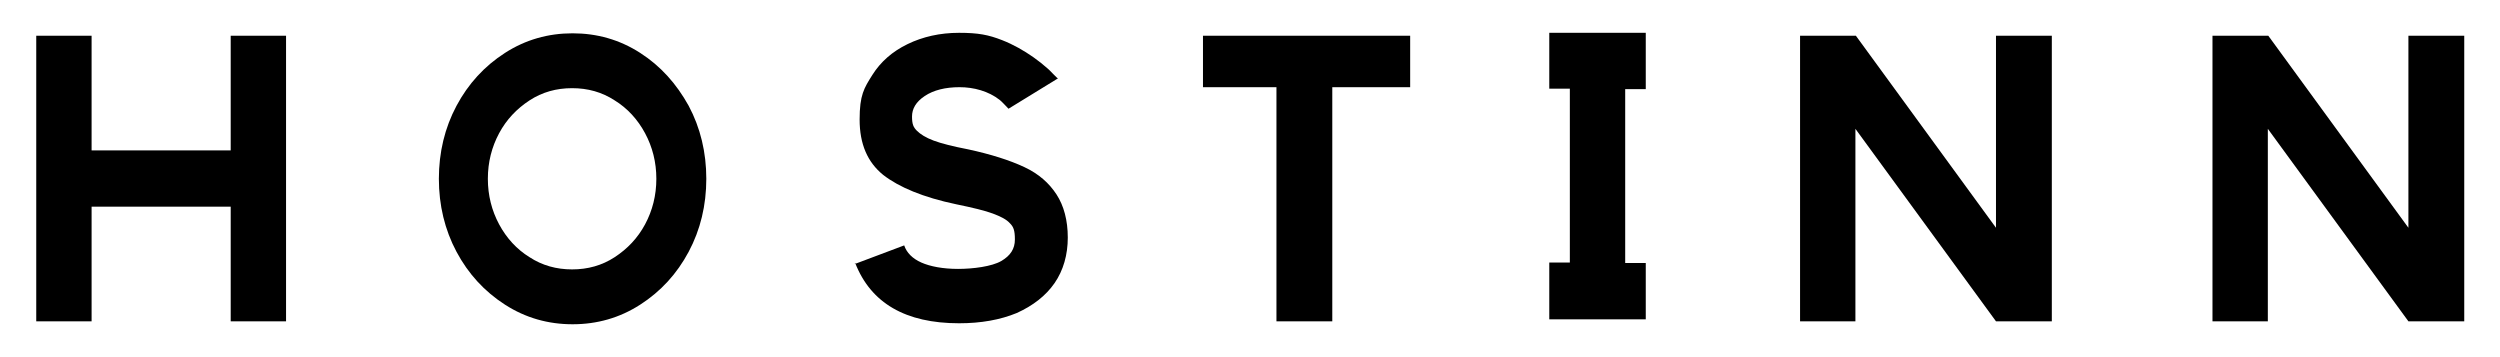
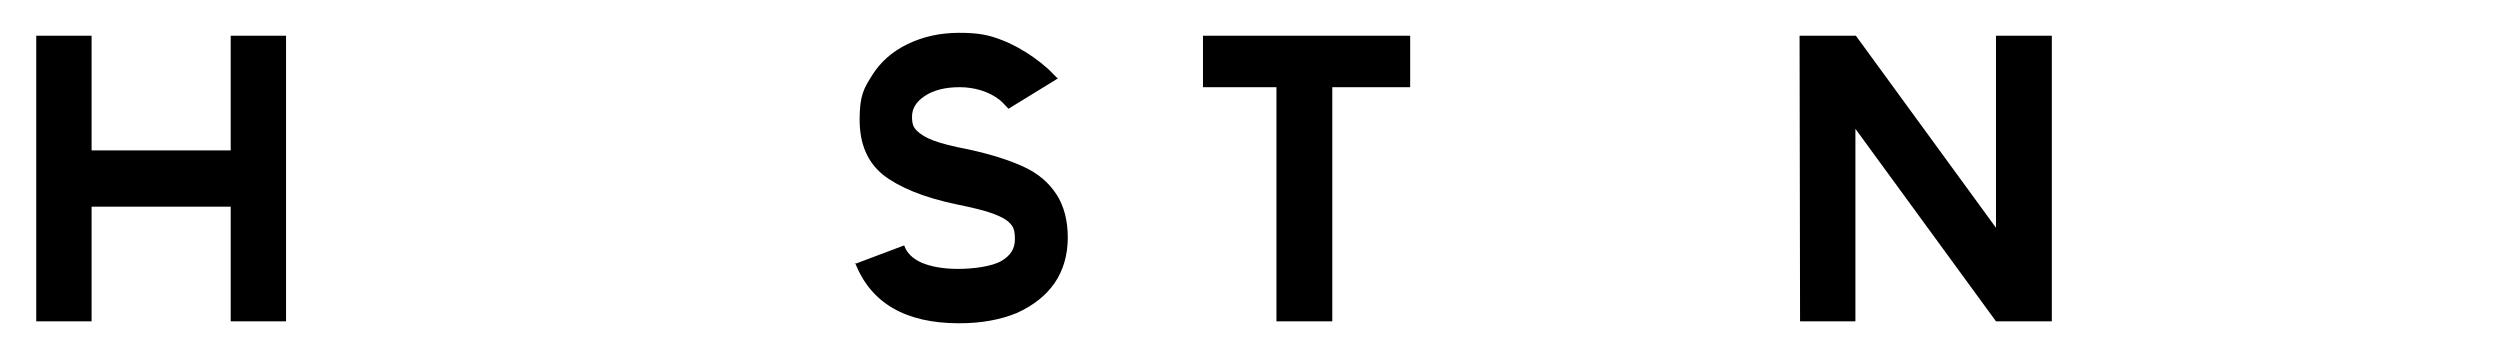
<svg xmlns="http://www.w3.org/2000/svg" viewBox="0 0 510.4 72.9">
  <g>
    <g id="Capa_1">
      <g>
        <path d="M7.4,7.3h11.3v23.4h28.4V7.3h11.3v58.3h-11.3v-23.4h-28.4v23.4H7.4s0-58.3,0-58.3Z" />
-         <path d="M103.1,62.2c-4.2-2.7-7.5-6.3-9.9-10.8-2.4-4.5-3.6-9.5-3.6-14.9s1.2-10.4,3.6-14.9c2.4-4.5,5.7-8.1,9.9-10.8,4.2-2.7,8.8-4,13.8-4s9.6,1.3,13.8,4c4.2,2.7,7.4,6.3,9.9,10.8,2.4,4.5,3.6,9.5,3.6,14.9s-1.2,10.4-3.6,14.9c-2.4,4.5-5.7,8.1-9.9,10.8-4.2,2.7-8.8,4-13.8,4s-9.6-1.3-13.8-4ZM125.5,52.5c2.6-1.7,4.7-3.9,6.2-6.7,1.5-2.8,2.3-5.9,2.3-9.3s-.8-6.5-2.3-9.3-3.6-5.1-6.2-6.7c-2.6-1.7-5.5-2.5-8.7-2.5s-6.1.8-8.7,2.5-4.7,3.9-6.2,6.7c-1.5,2.8-2.3,5.9-2.3,9.3s.8,6.5,2.3,9.3,3.6,5.1,6.2,6.7c2.6,1.7,5.5,2.5,8.7,2.5s6.1-.8,8.7-2.5Z" />
        <path d="M174.5,53.9l10.1-3.8c.5,1.5,1.7,2.7,3.5,3.5s4.4,1.3,7.5,1.3,6.9-.5,8.8-1.6,2.8-2.5,2.8-4.4-.3-2.6-1-3.3c-.7-.8-1.9-1.4-3.5-2s-4.1-1.2-7.5-1.9c-6.7-1.4-11.7-3.5-14.9-6-3.2-2.6-4.8-6.3-4.8-11.3s.9-6.4,2.6-9.1,4.1-4.8,7.2-6.3,6.6-2.3,10.5-2.3,6,.4,8.8,1.5c2.3.9,4.4,2.1,6.4,3.5,1,.7,2,1.5,2.9,2.3.2.1,2,2.1,2.1,2l-10.1,6.2s-1.6-1.7-1.8-1.8c-2.3-1.8-5.3-2.6-8.2-2.6s-5.3.6-7.1,1.8-2.6,2.6-2.6,4.2.3,2.2,1,2.9,1.8,1.4,3.4,2,4,1.2,7.1,1.8c4.6,1,8.4,2.2,11.4,3.6s5.1,3.3,6.6,5.6,2.3,5.3,2.3,8.8-.9,6.7-2.7,9.3-4.4,4.6-7.7,6.1c-3.4,1.4-7.3,2.1-11.8,2.1-10.9,0-18-4.1-21.2-12.3h0c0,0,0,0,0,0Z" />
        <path d="M260.7,17.8h-15.1V7.3h42.3v10.5h-15.9v47.8h-11.4V17.8h0Z" />
-         <path d="M316.3,53.6h4.2V18.1h-4.2V6.7h19.7v11.5h-4.2v35.5h4.2v11.5h-19.7v-11.5Z" />
-         <path d="M367.4,7.3h11.5l28.6,39.2V7.3h11.4v58.3h-11.4l-28.7-39.3v39.3h-11.3V7.3h0Z" />
-         <path d="M451.6,7.3h11.5l28.6,39.2V7.3h11.4v58.3h-11.4l-28.7-39.3v39.3h-11.3V7.3h0Z" />
+         <path d="M367.4,7.3h11.5l28.6,39.2V7.3h11.4v58.3h-11.4l-28.7-39.3v39.3h-11.3h0Z" />
      </g>
    </g>
  </g>
</svg>